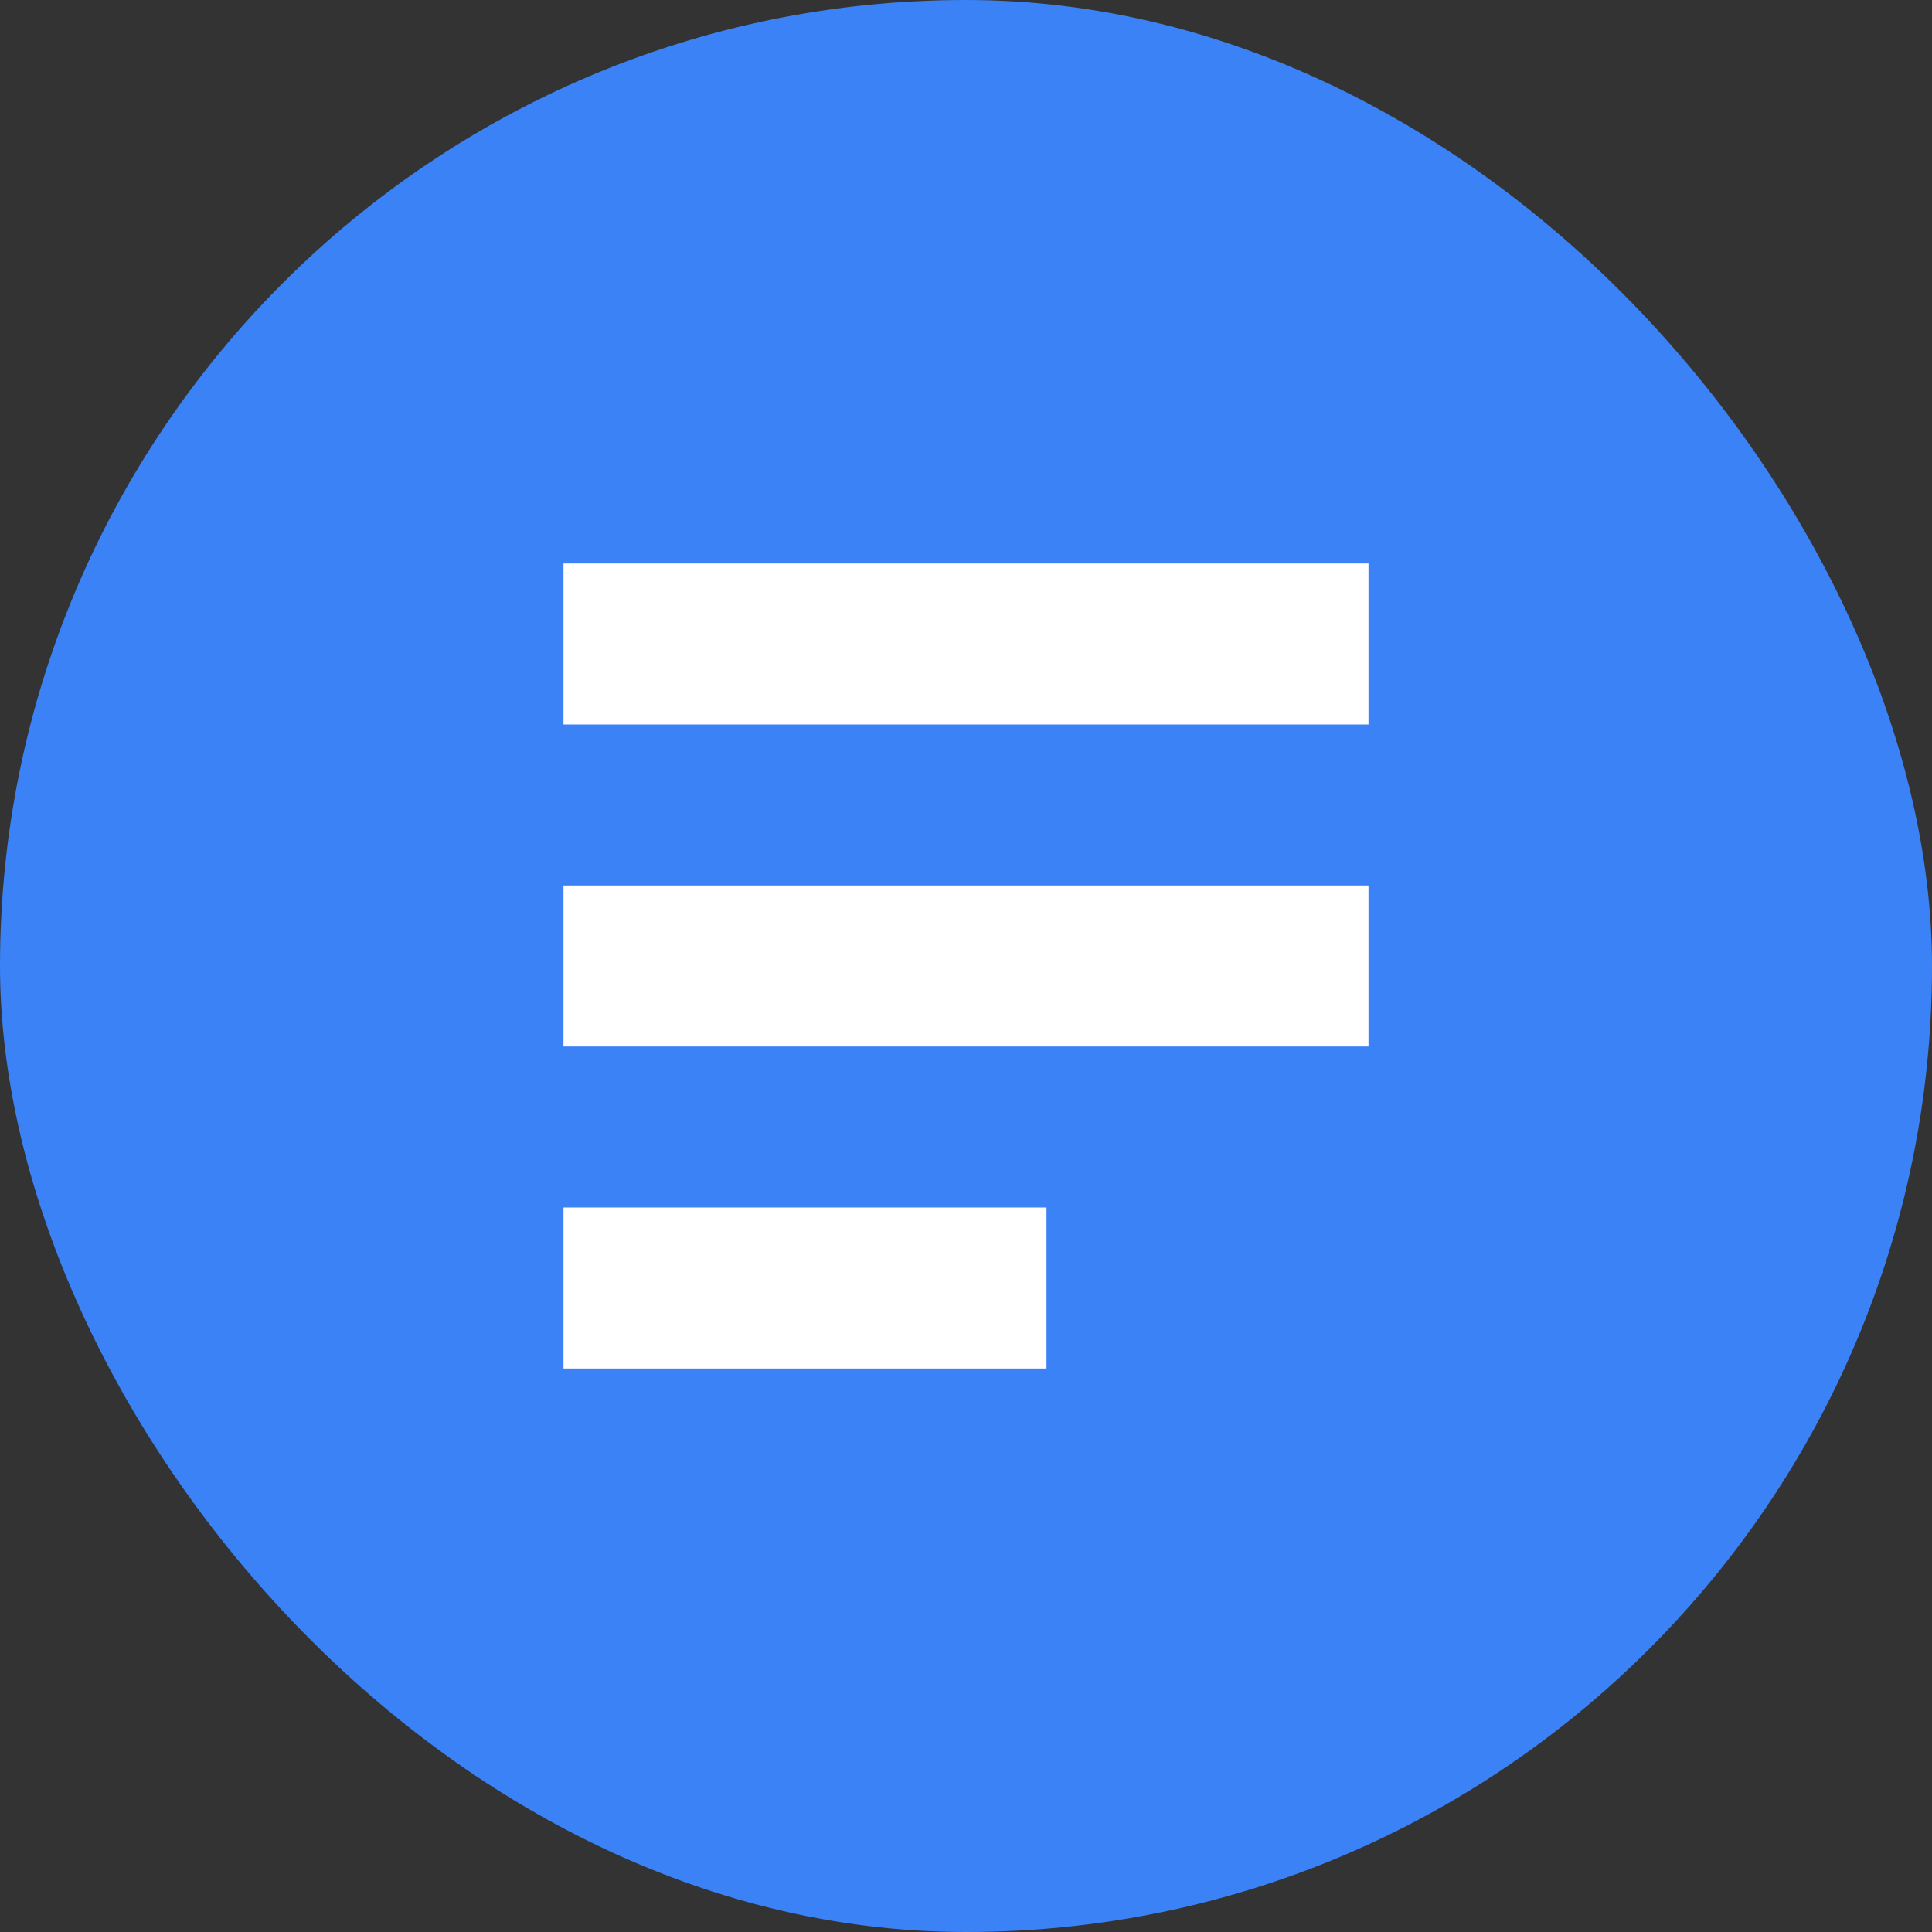
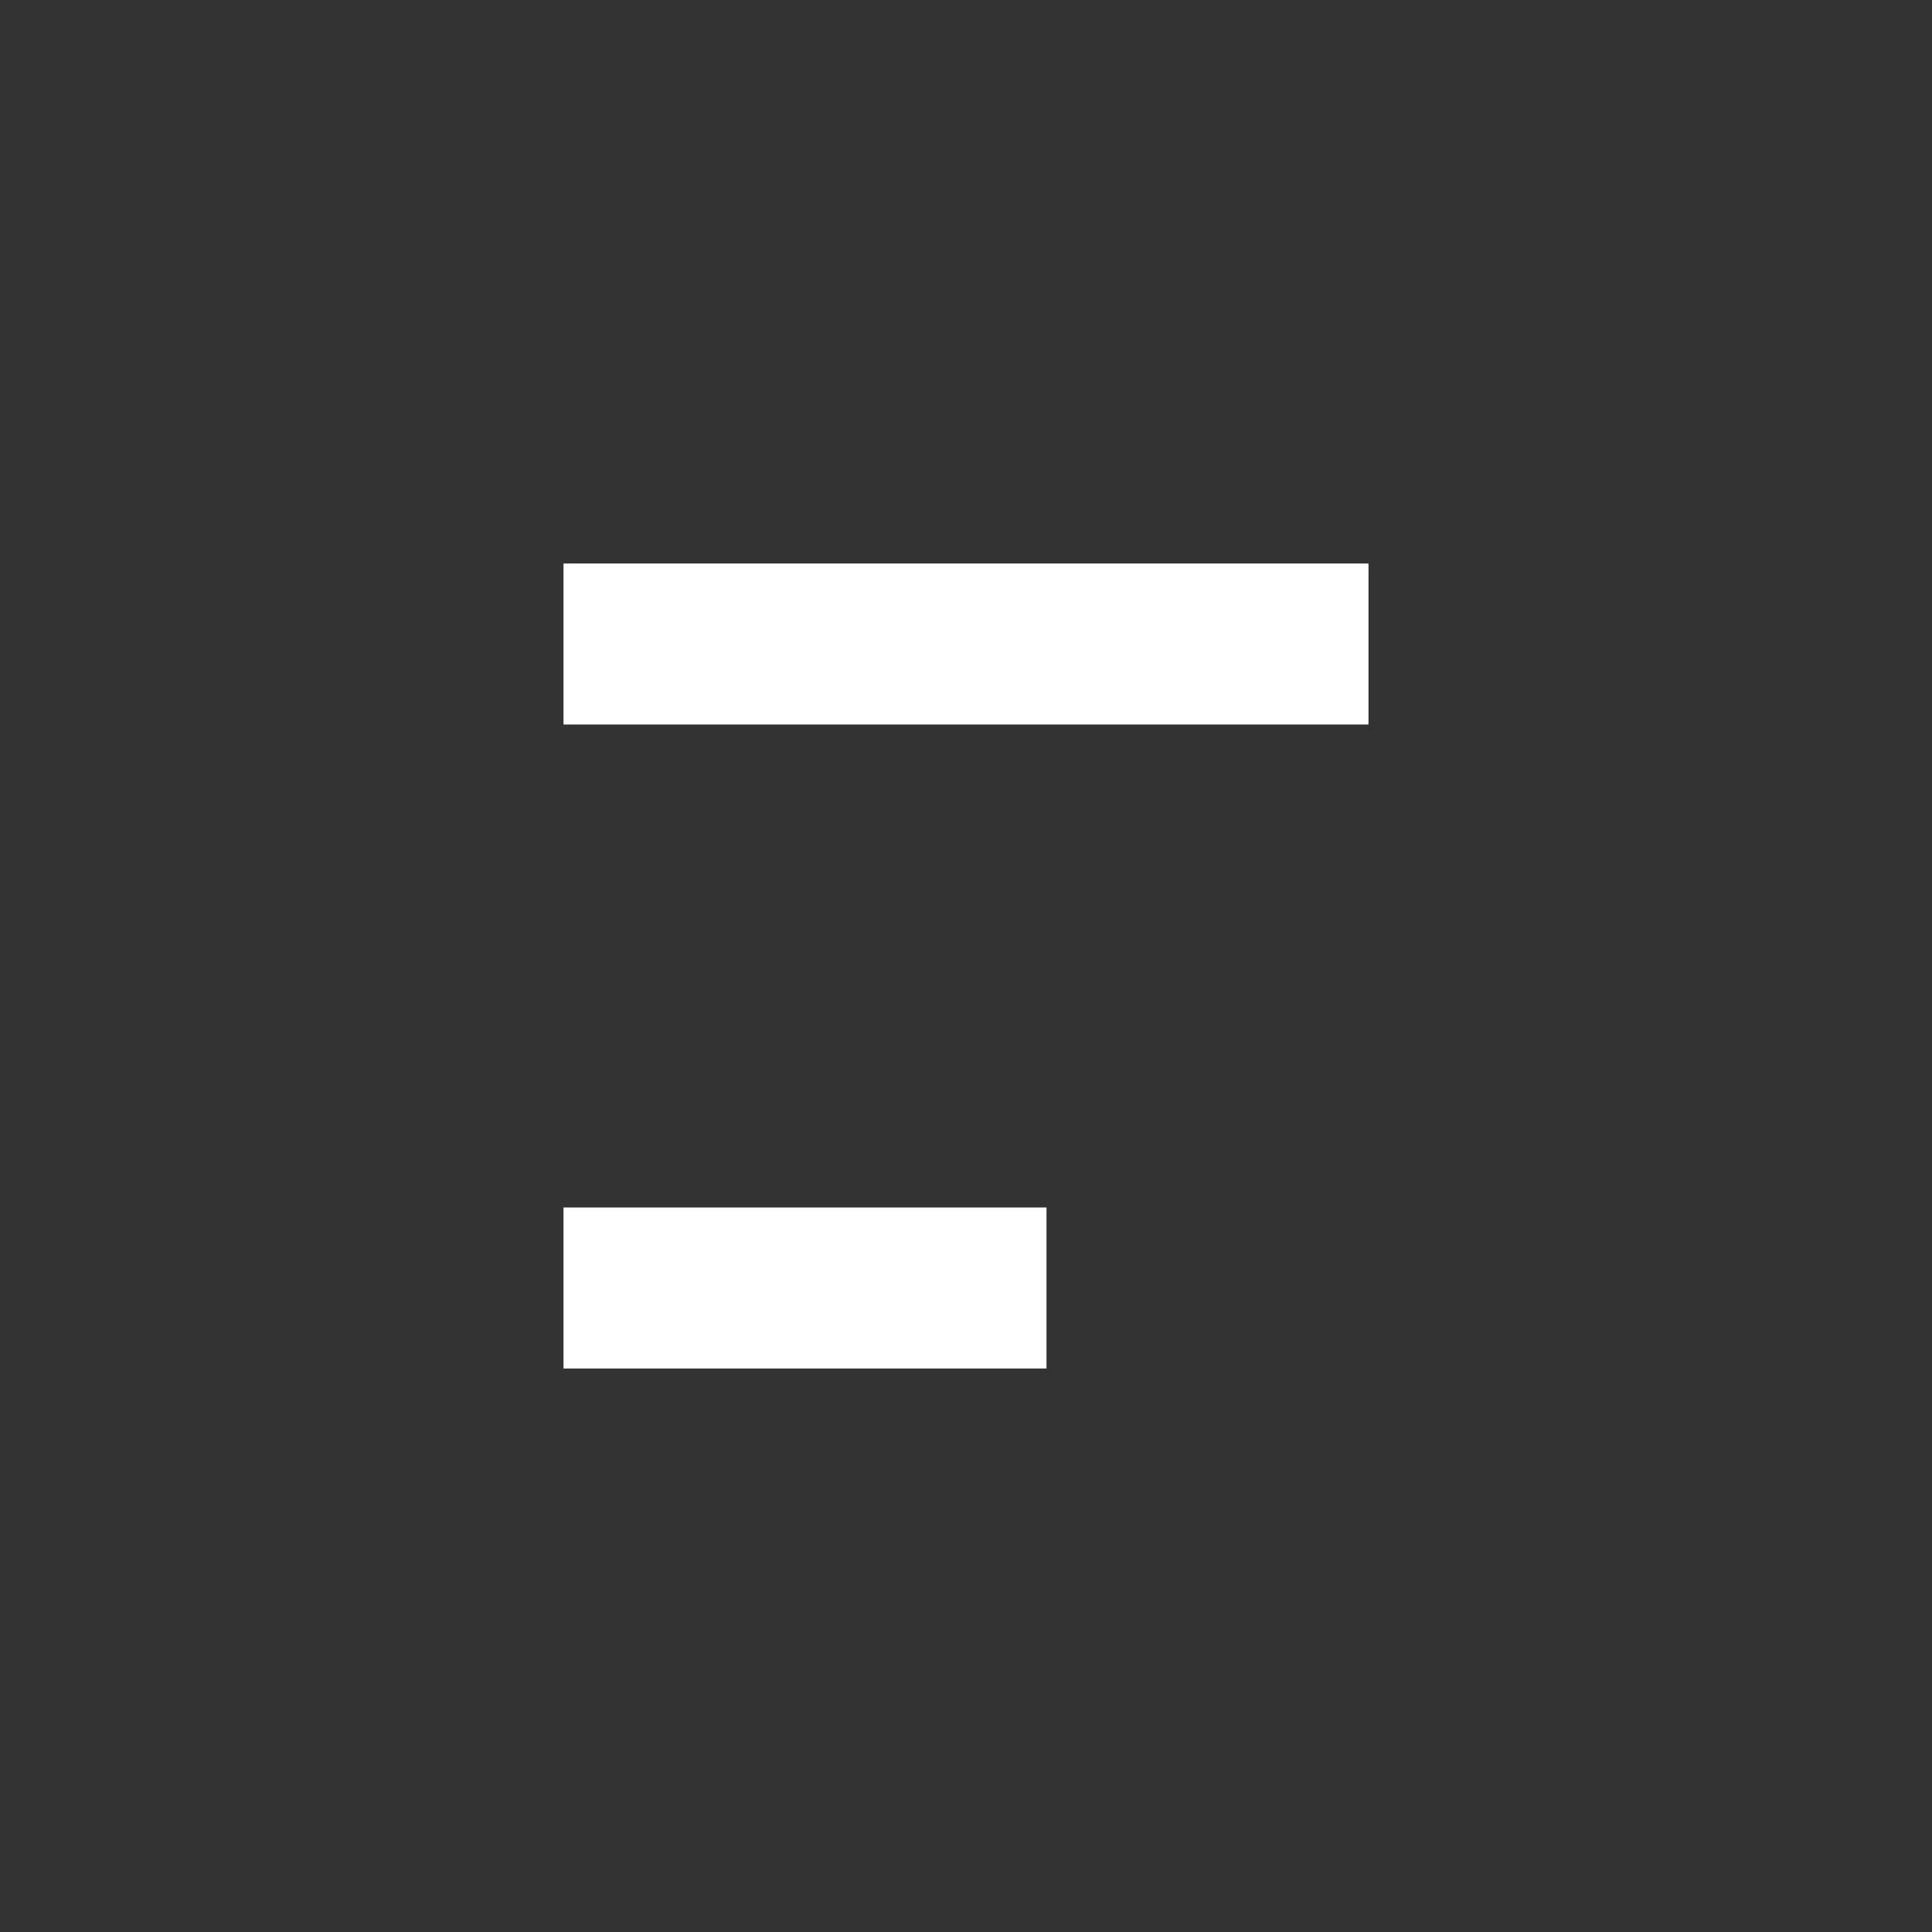
<svg xmlns="http://www.w3.org/2000/svg" width="24" height="24" viewBox="0 0 24 24" fill="none">
  <rect x="0" y="0" width="24" height="24" fill="#333333" stroke="none" />
-   <rect width="24" height="24" rx="12" fill="#3B82F6" />
  <path d="M7 7H17V9H7V7Z" fill="white" />
-   <path d="M7 11H17V13H7V11Z" fill="white" />
+   <path d="M7 11V13H7V11Z" fill="white" />
  <path d="M7 15H13V17H7V15Z" fill="white" />
</svg>